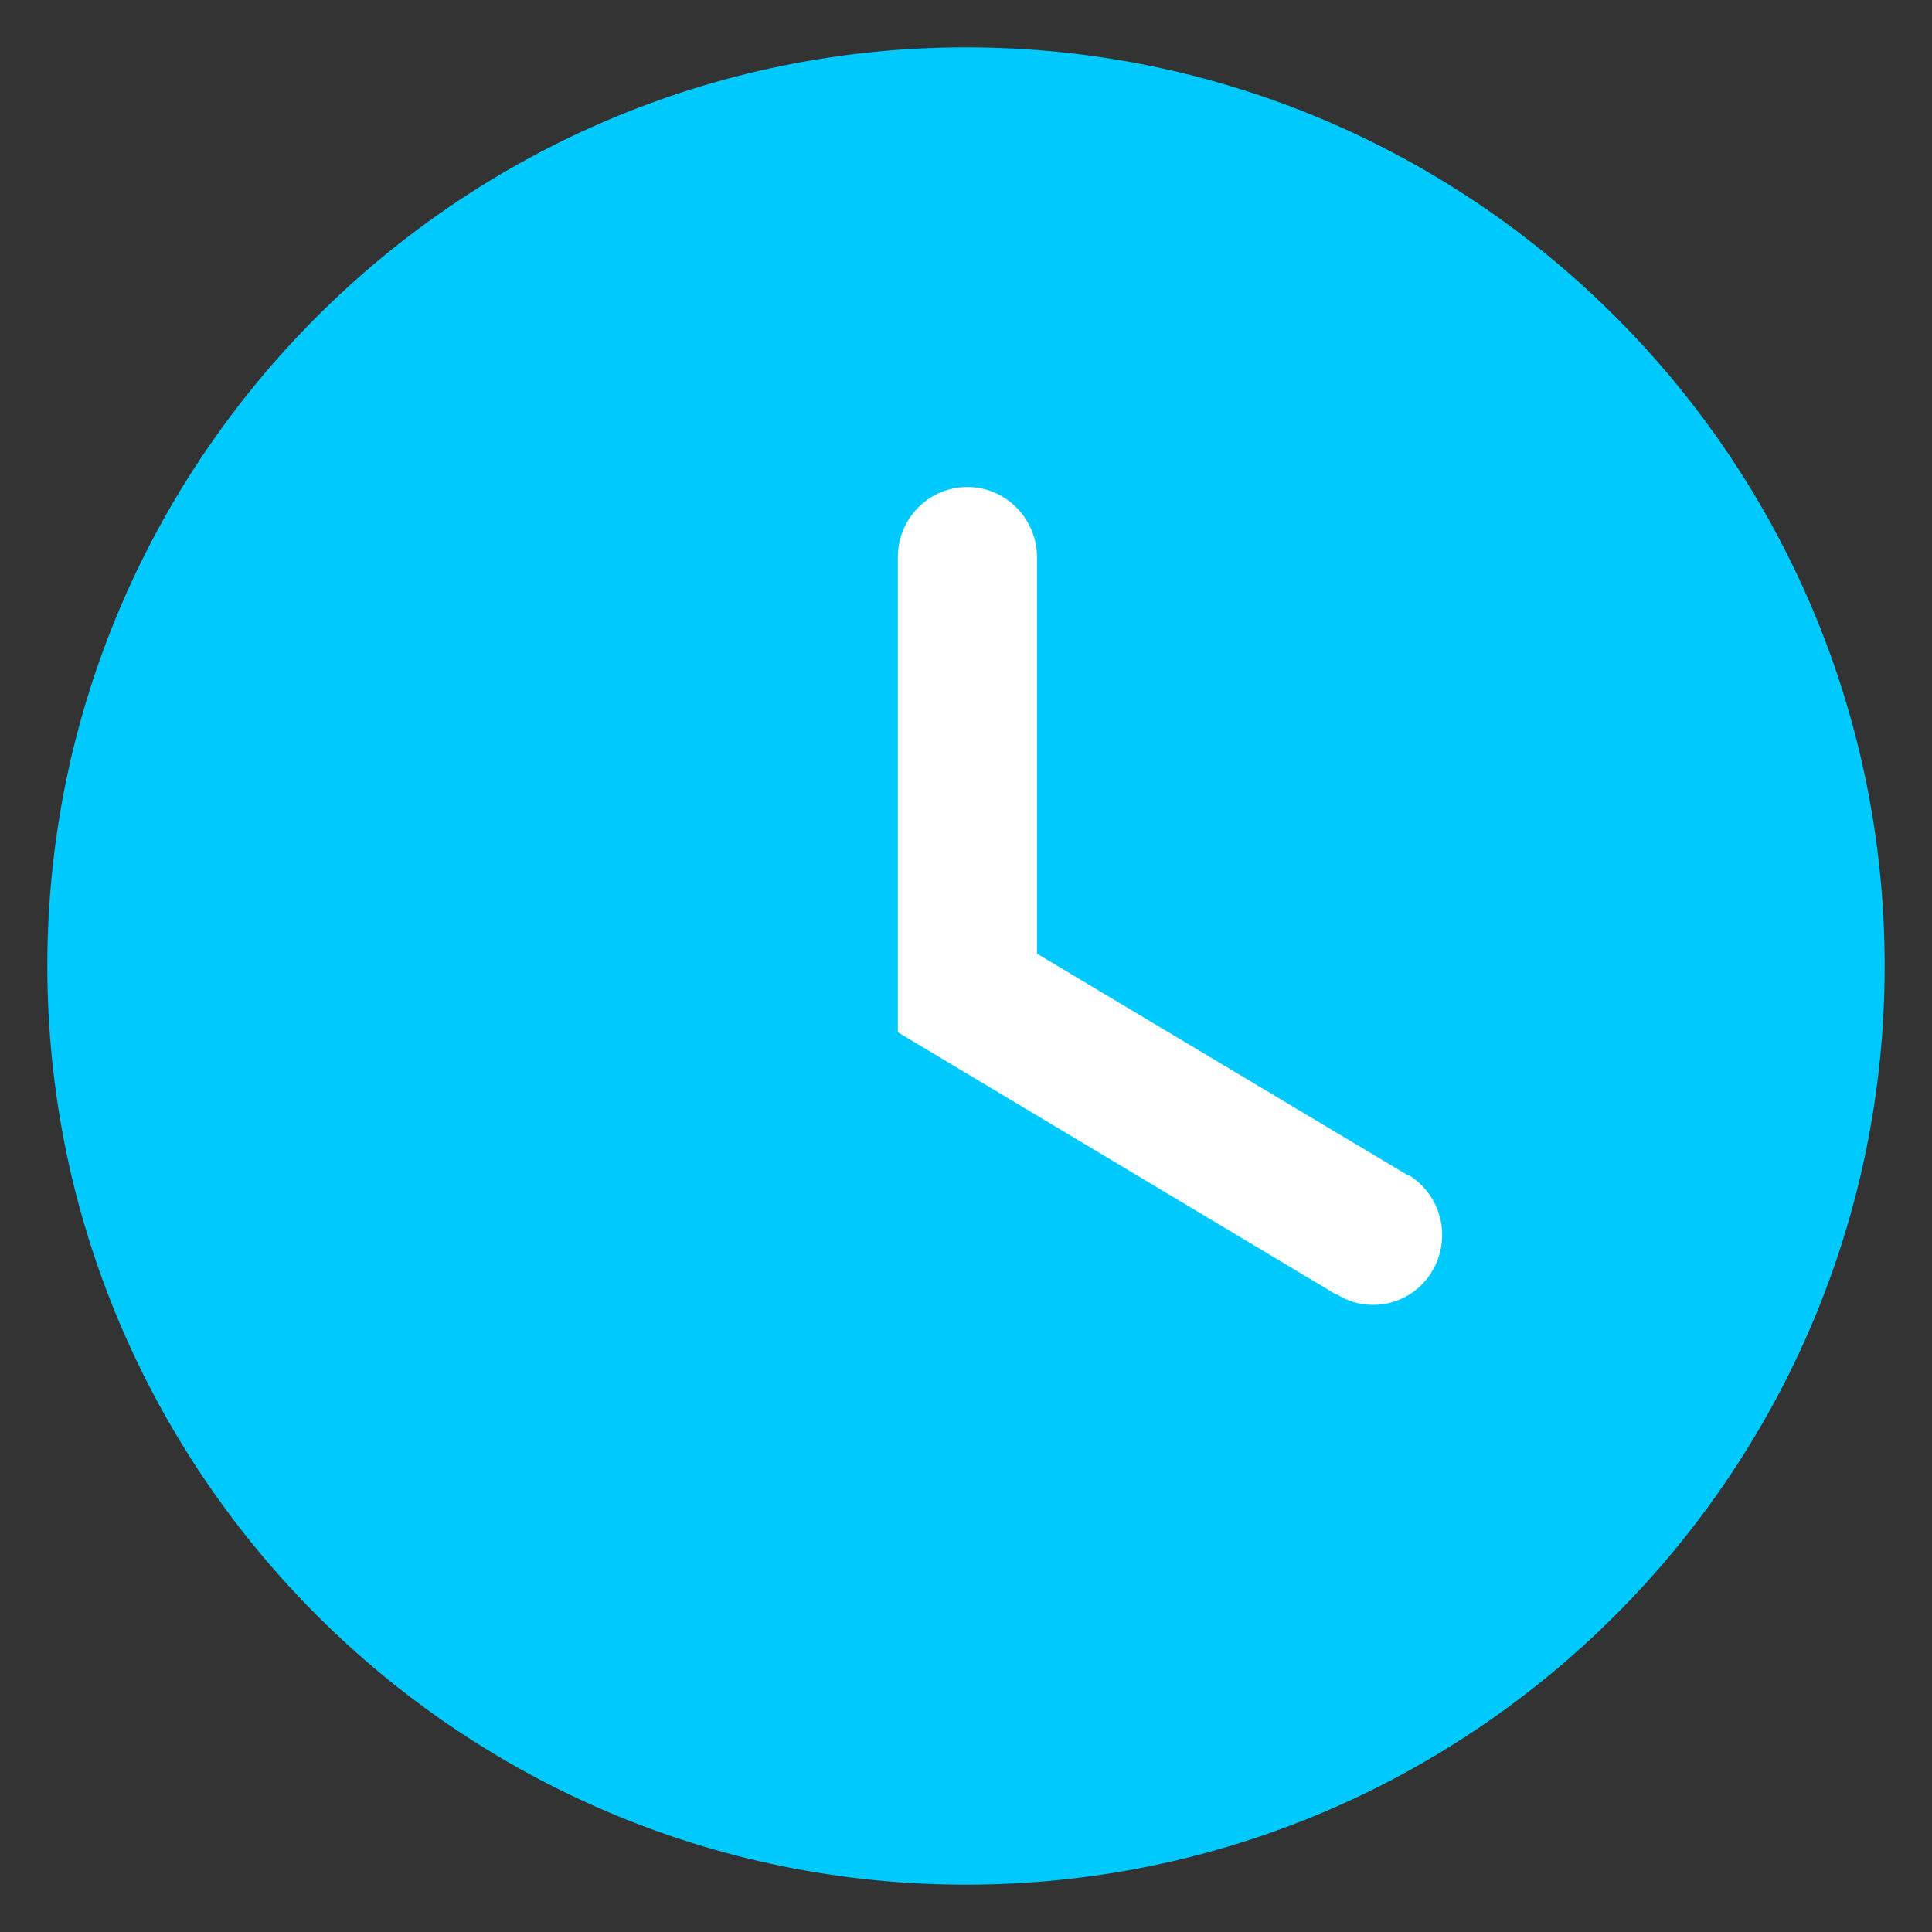
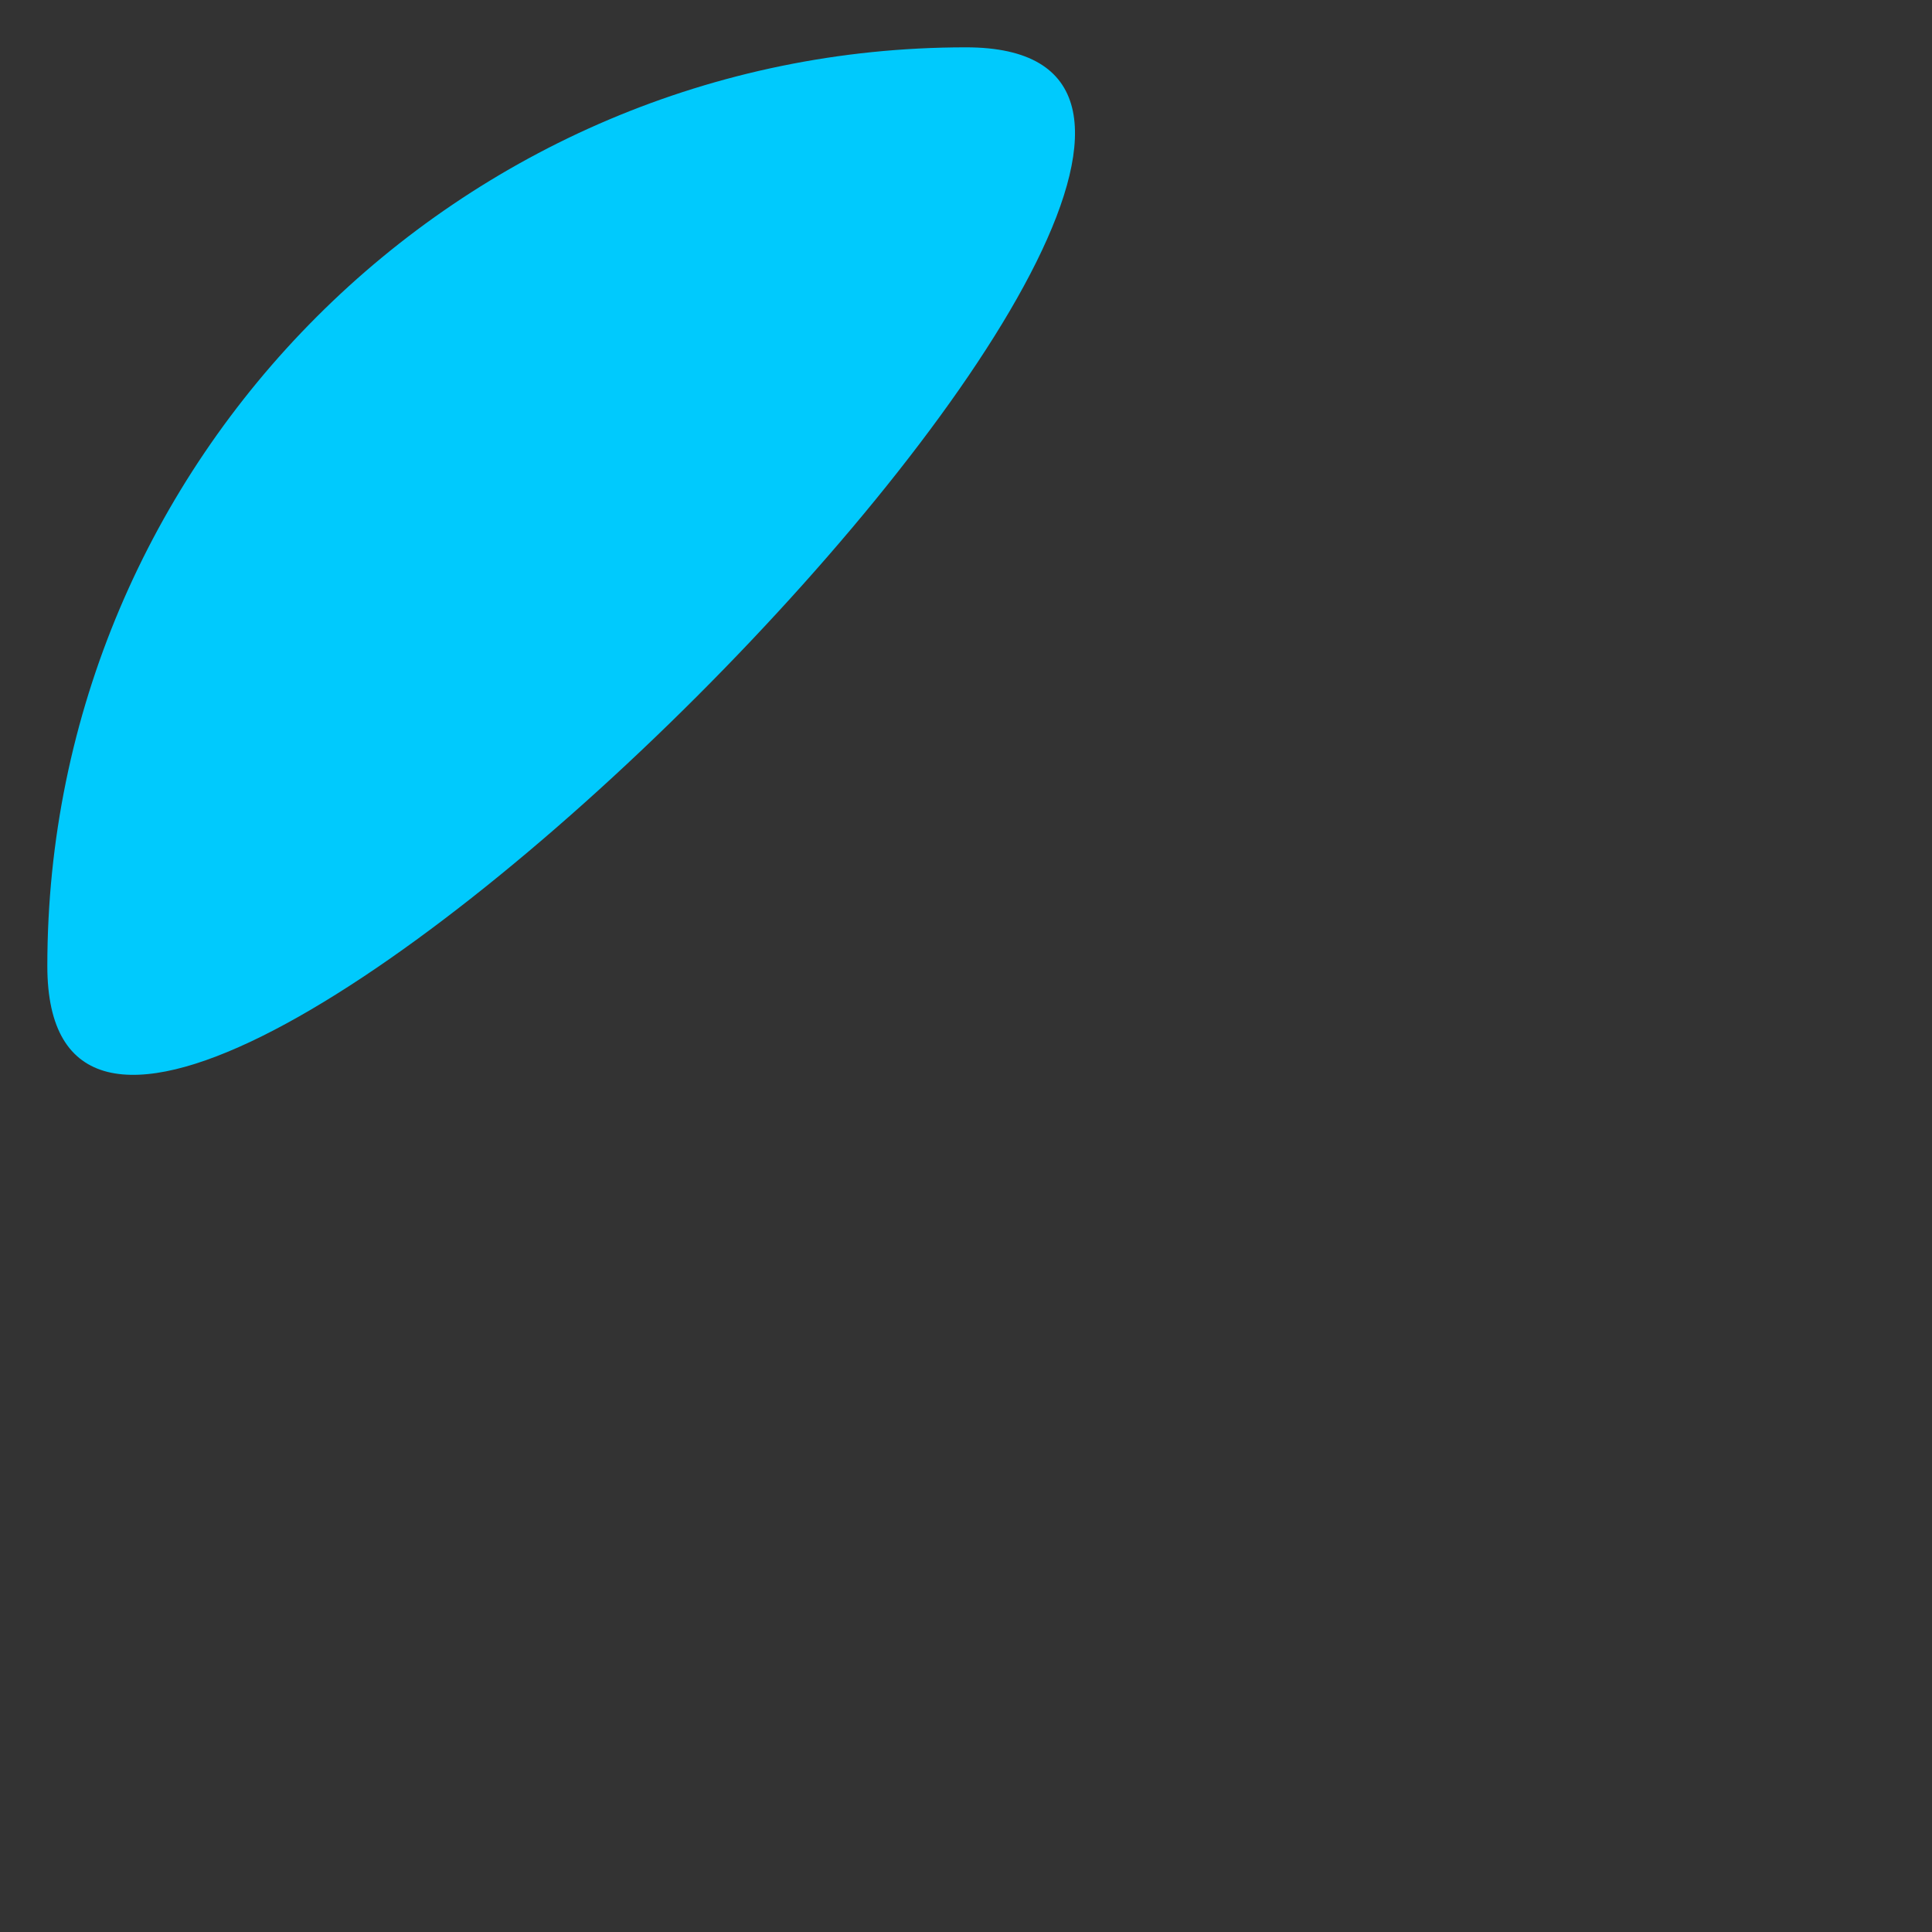
<svg xmlns="http://www.w3.org/2000/svg" version="1.2" overflow="visible" preserveAspectRatio="none" viewBox="0 0 40.82 40.82" height="34" width="34" id="Layer_1_1677084449943">
  <rect x="0" y="0" width="40.82" height="40.82" fill="#333333" stroke="none" />
  <g transform="translate(1, 1)">
    <defs>
      <style>.cls-1_1677084449943{fill:#00cafd;}.cls-2_1677084449943{fill:#fff;}</style>
    </defs>
-     <path d="m19.41,0C8.71,0,0,8.71,0,19.41s8.71,19.41,19.41,19.41,19.41-8.71,19.41-19.41S30.12,0,19.41,0Z" class="cls-1_1677084449943" vector-effect="non-scaling-stroke" />
-     <path d="m28.76,23.84h0l-7.85-4.69v-8.37h0v-.04h0c-.02-.8-.67-1.45-1.47-1.45s-1.45.64-1.47,1.45h0v10.07l9.26,5.54h.02c.22.14.48.22.76.22.81,0,1.46-.66,1.46-1.48,0-.53-.28-1-.7-1.26h-.01Z" class="cls-2_1677084449943" vector-effect="non-scaling-stroke" />
+     <path d="m19.41,0C8.71,0,0,8.71,0,19.41S30.12,0,19.41,0Z" class="cls-1_1677084449943" vector-effect="non-scaling-stroke" />
  </g>
</svg>